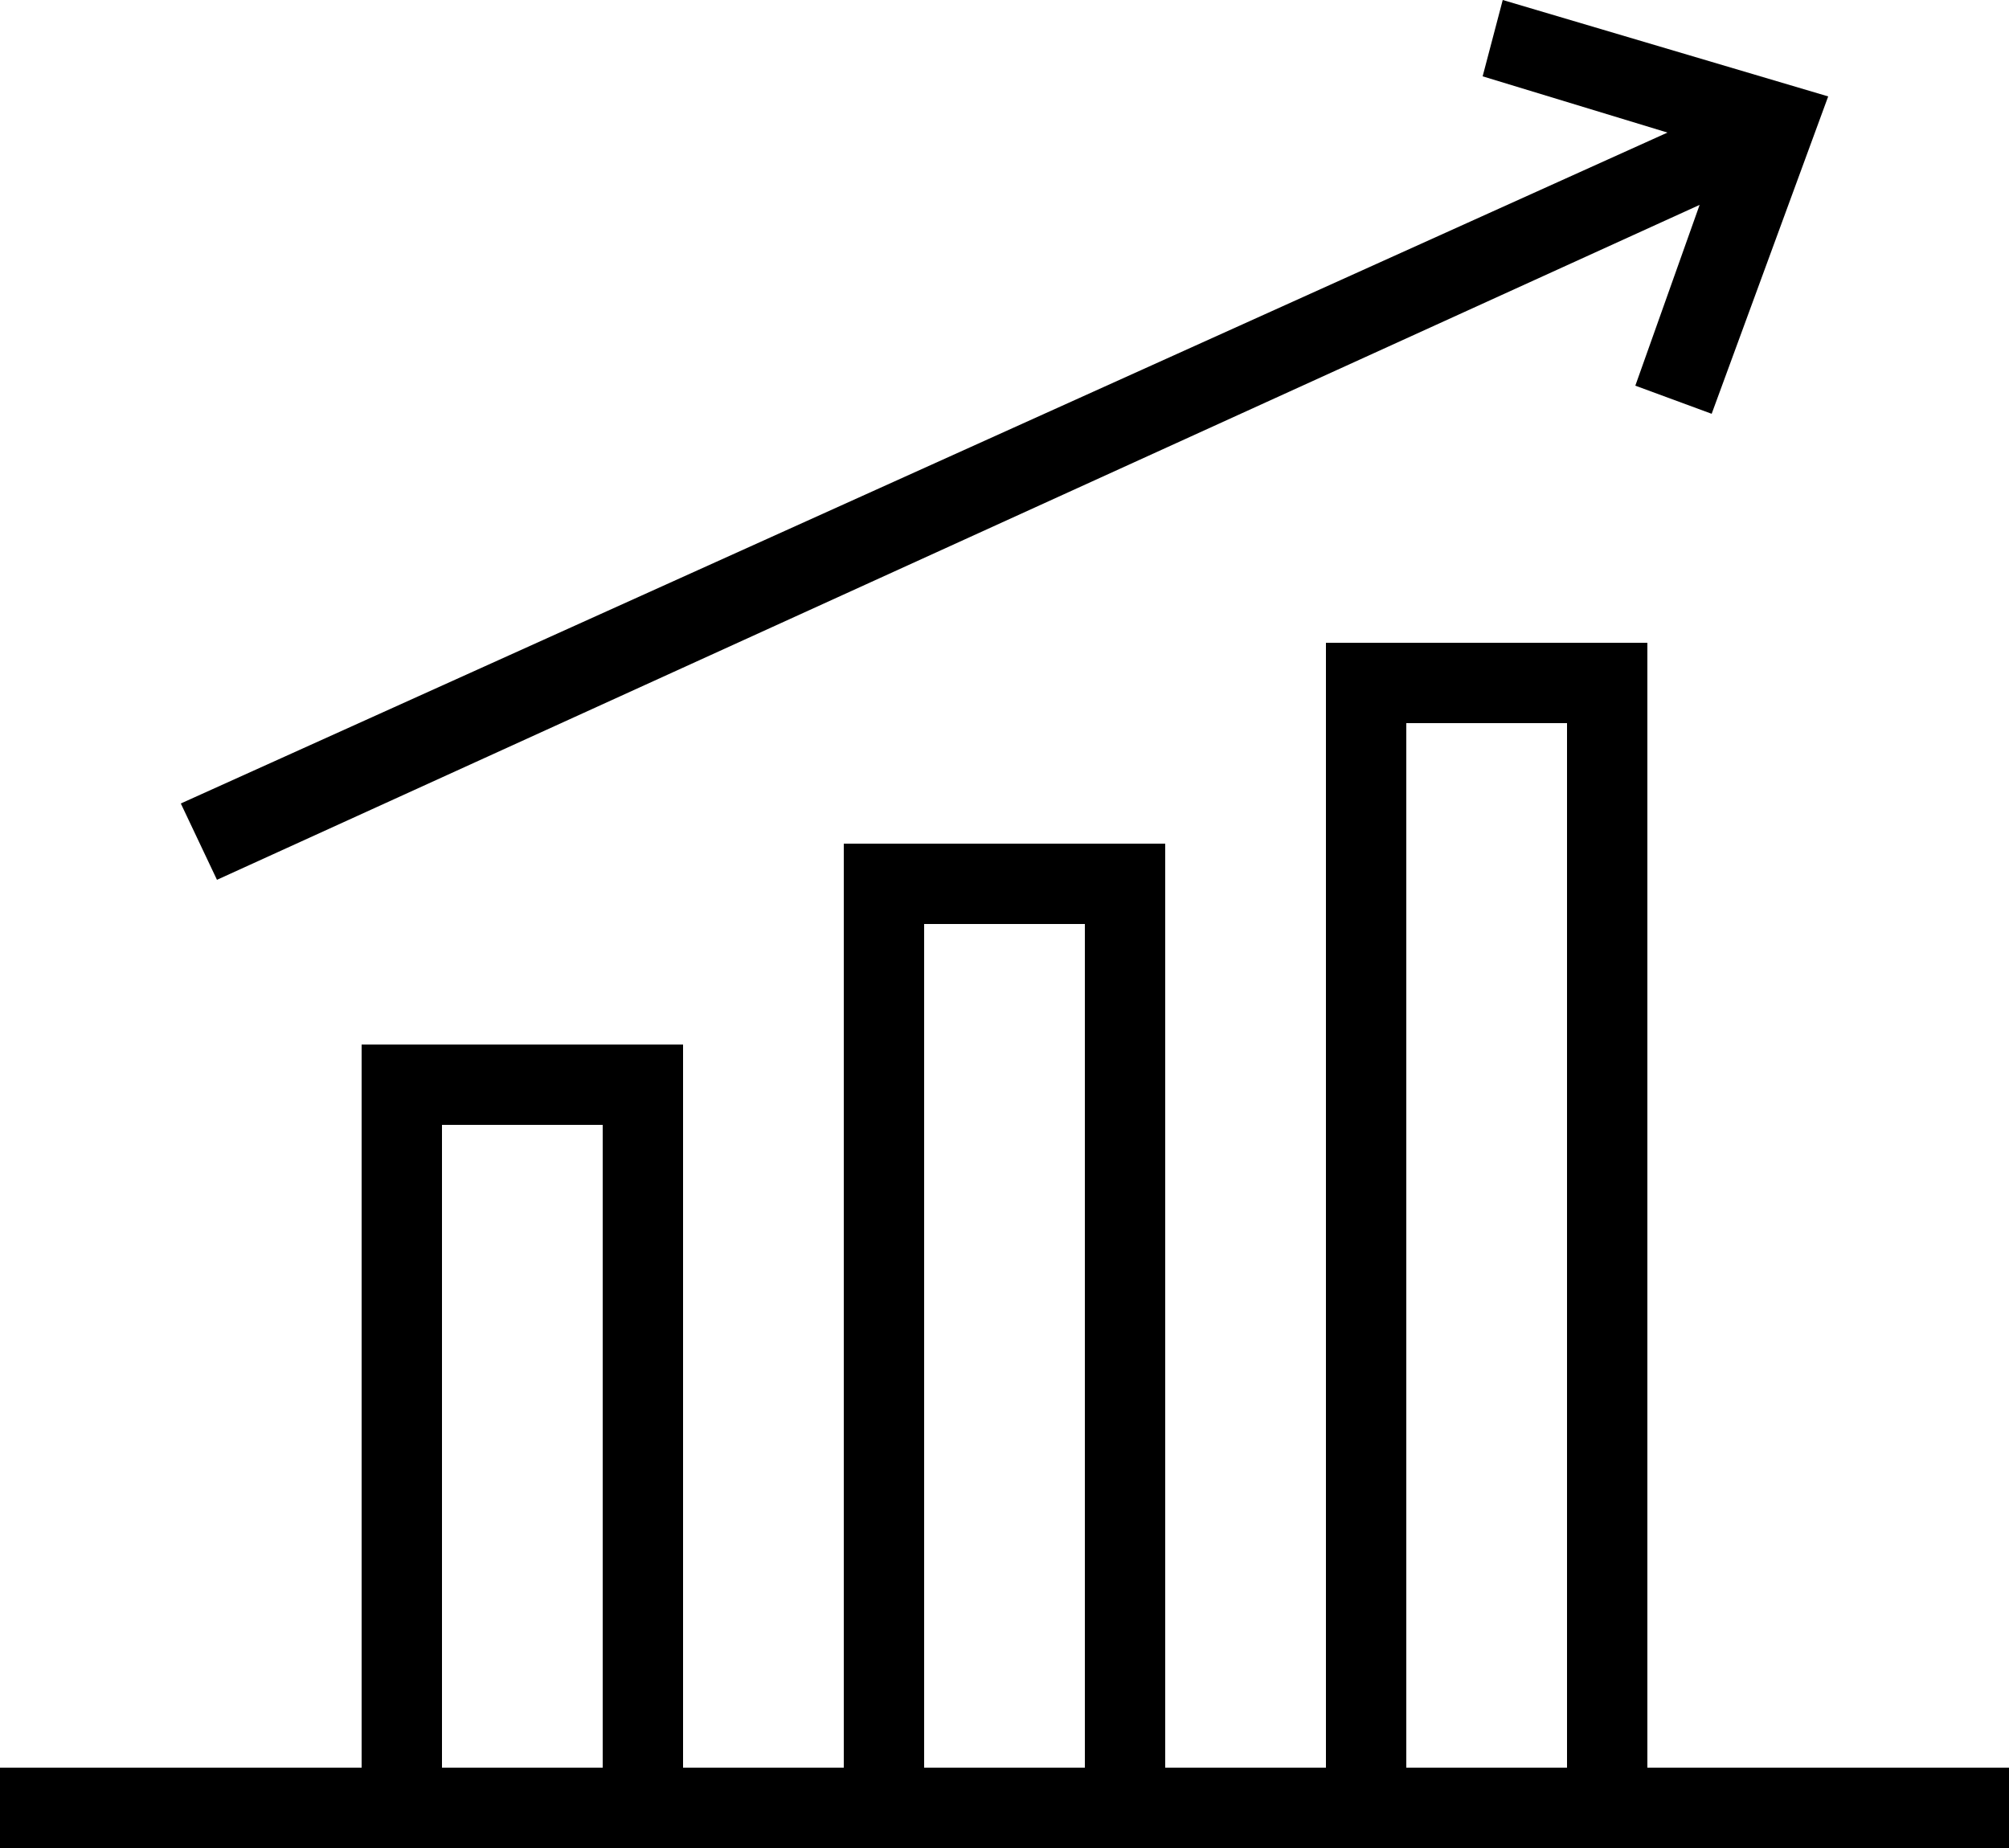
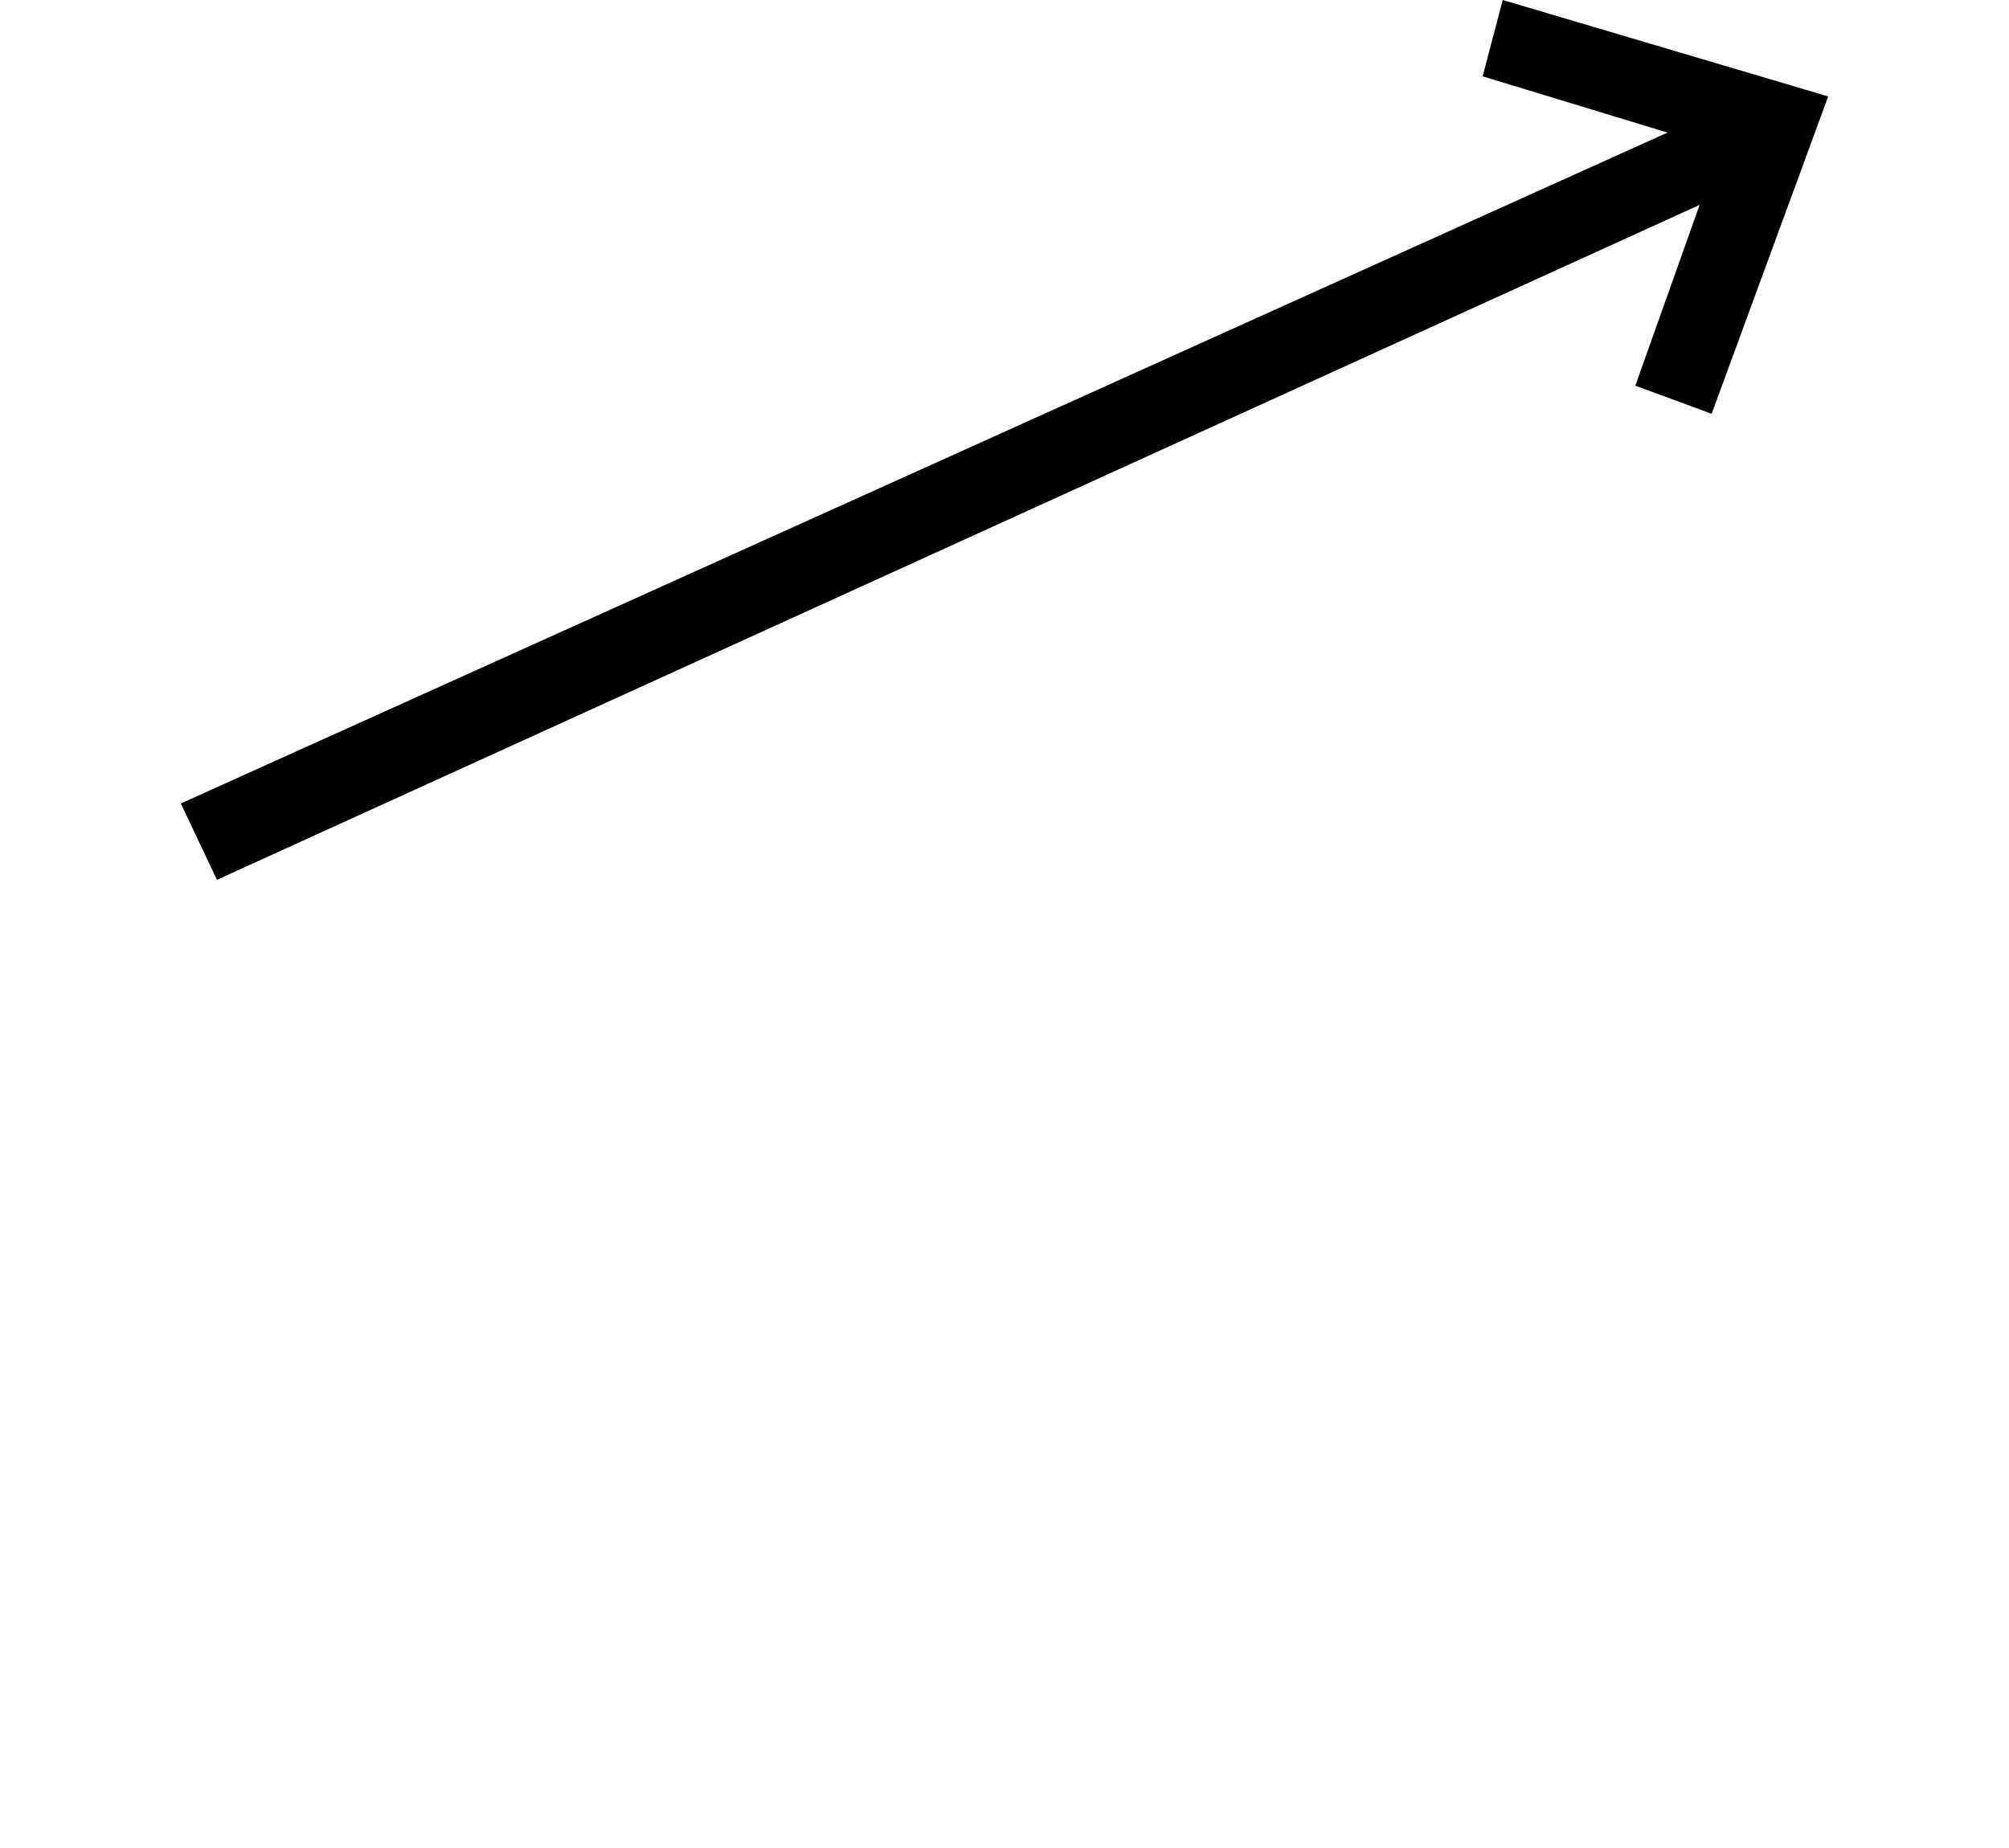
<svg xmlns="http://www.w3.org/2000/svg" width="50" height="46" viewBox="0 0 50 46">
-   <path d="M41,44v-28h-8v28h-4v-23h-8v23h-4v-18h-8v18H0v2h50v-2h-9ZM11,44v-16h4v16h-4ZM23,44v-21h4v21h-4ZM35,44v-26h4v26h-4Z" />
  <polygon points="37.4 0 36.9 1.9 41.5 3.3 4.5 20 5.4 21.9 42.3 5.1 40.7 9.6 42.6 10.3 45.5 2.4 37.4 0" />
</svg>